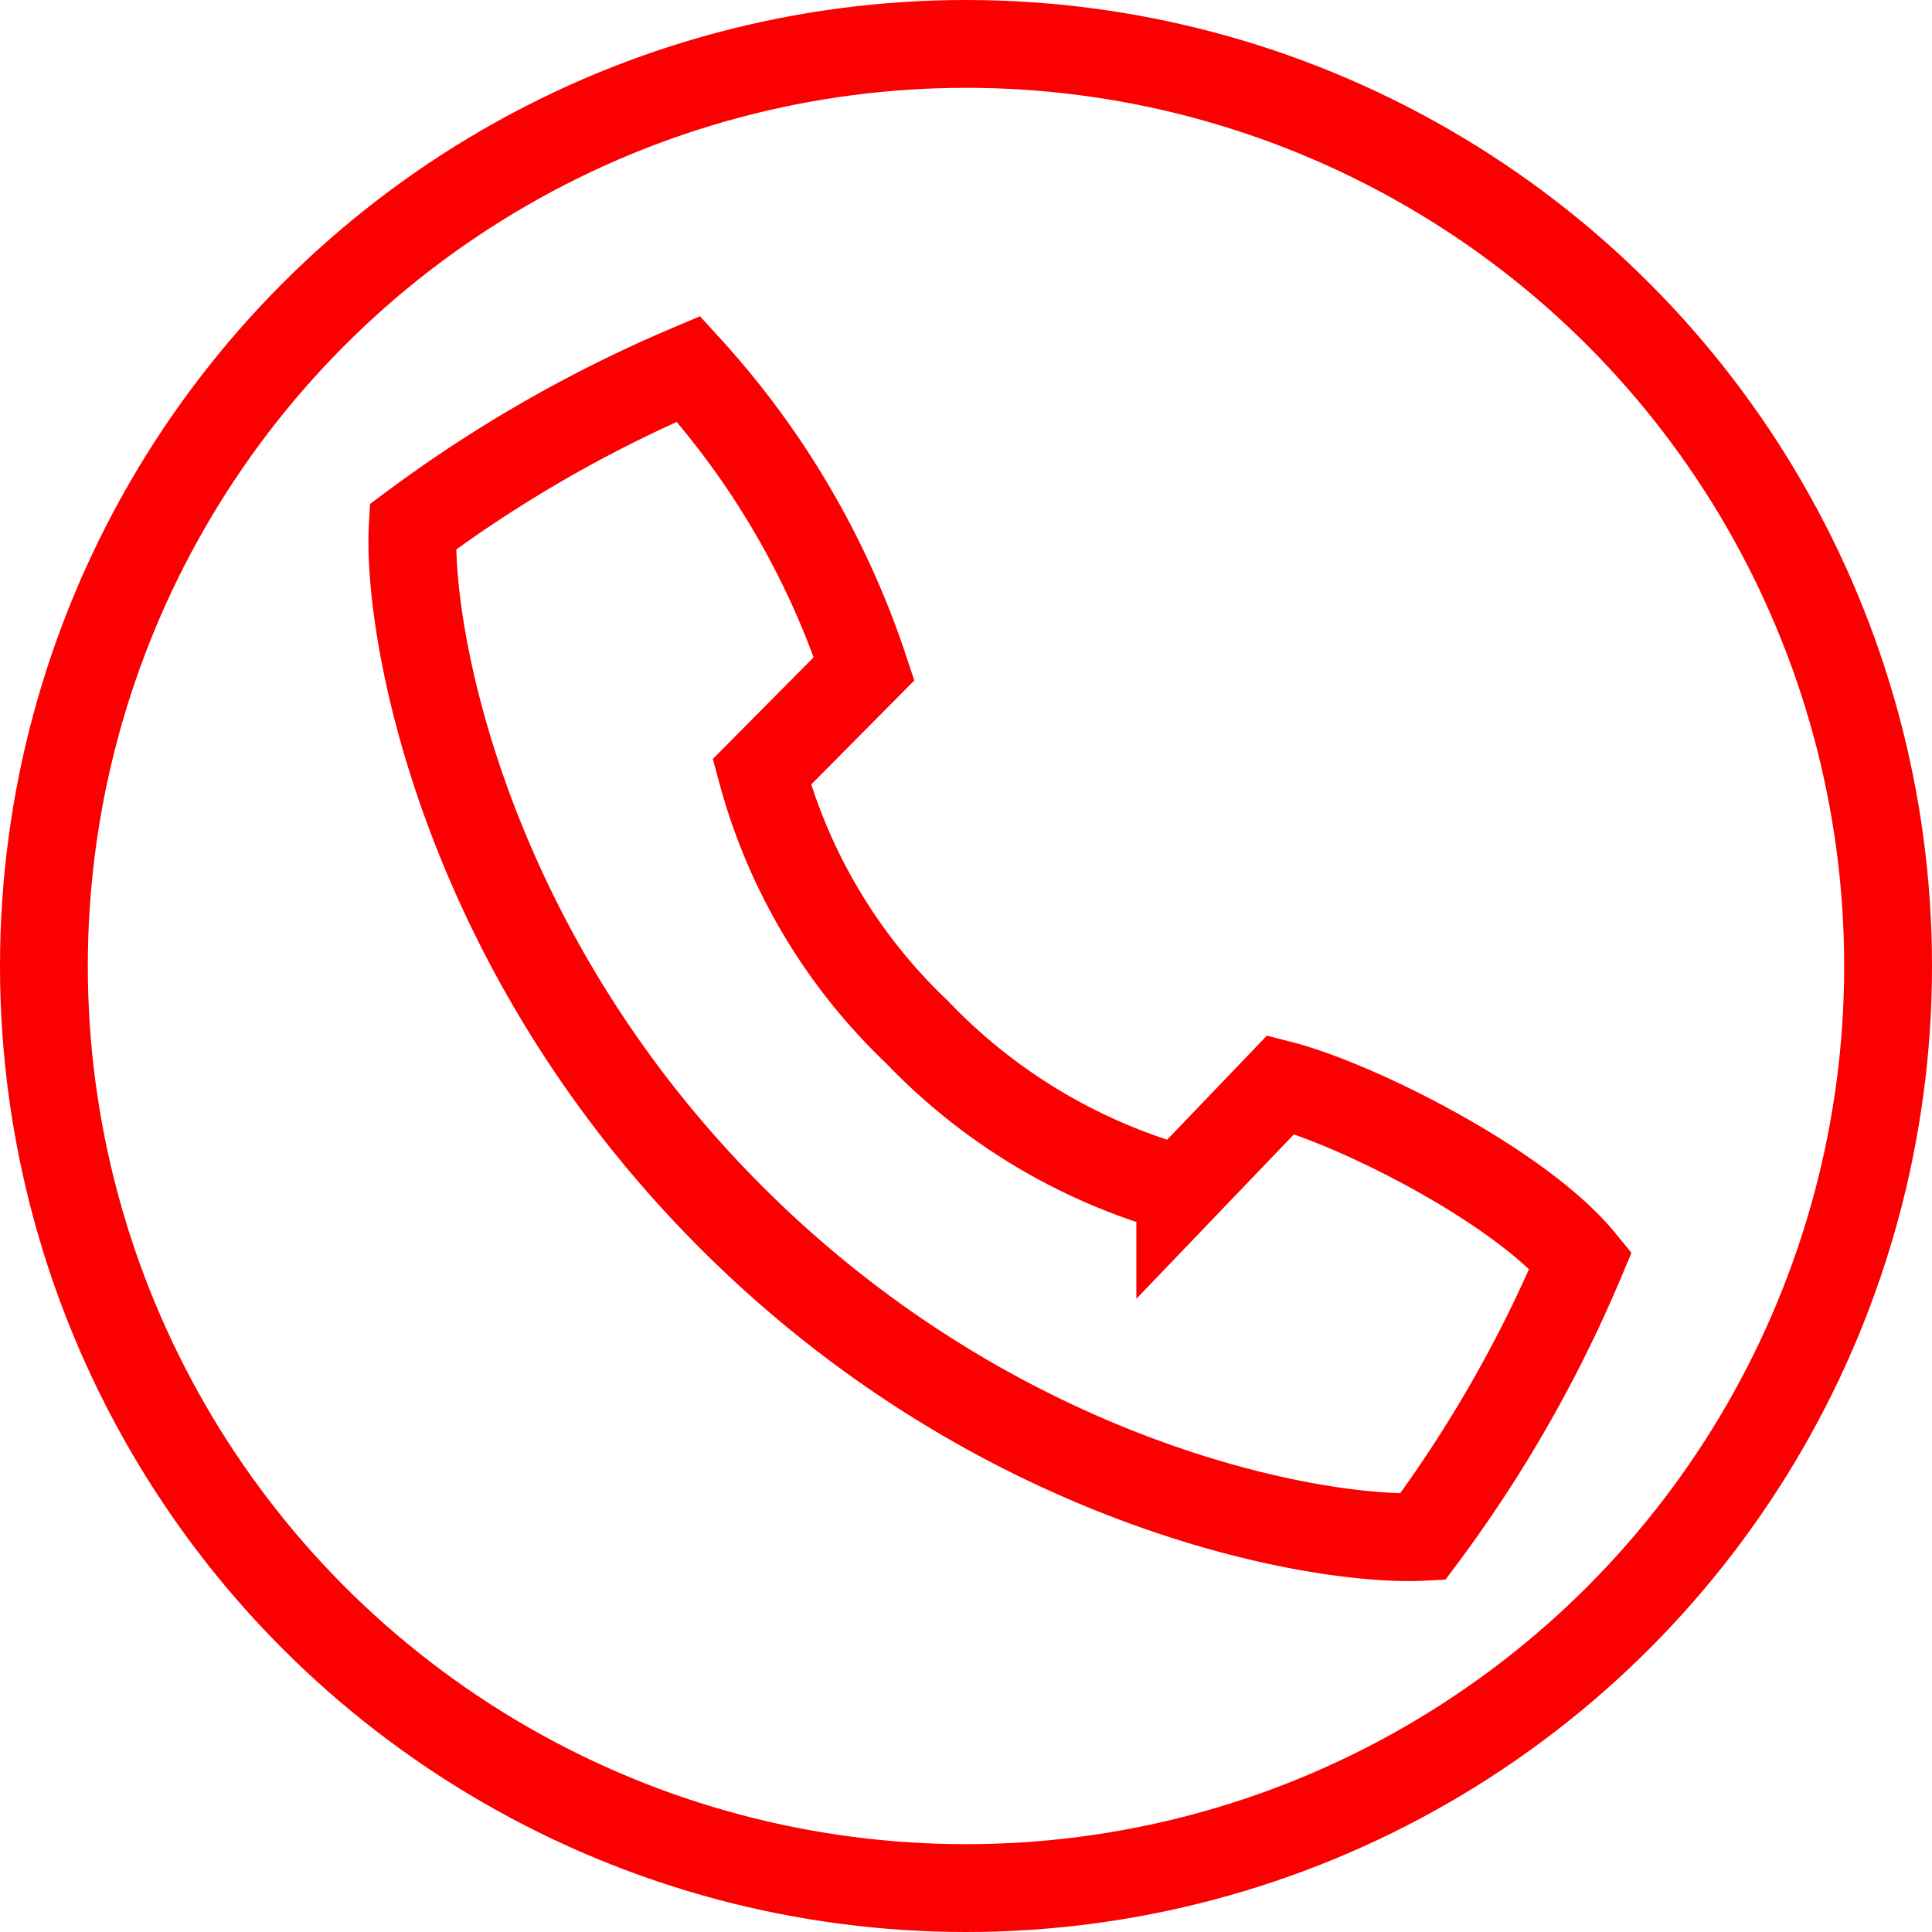
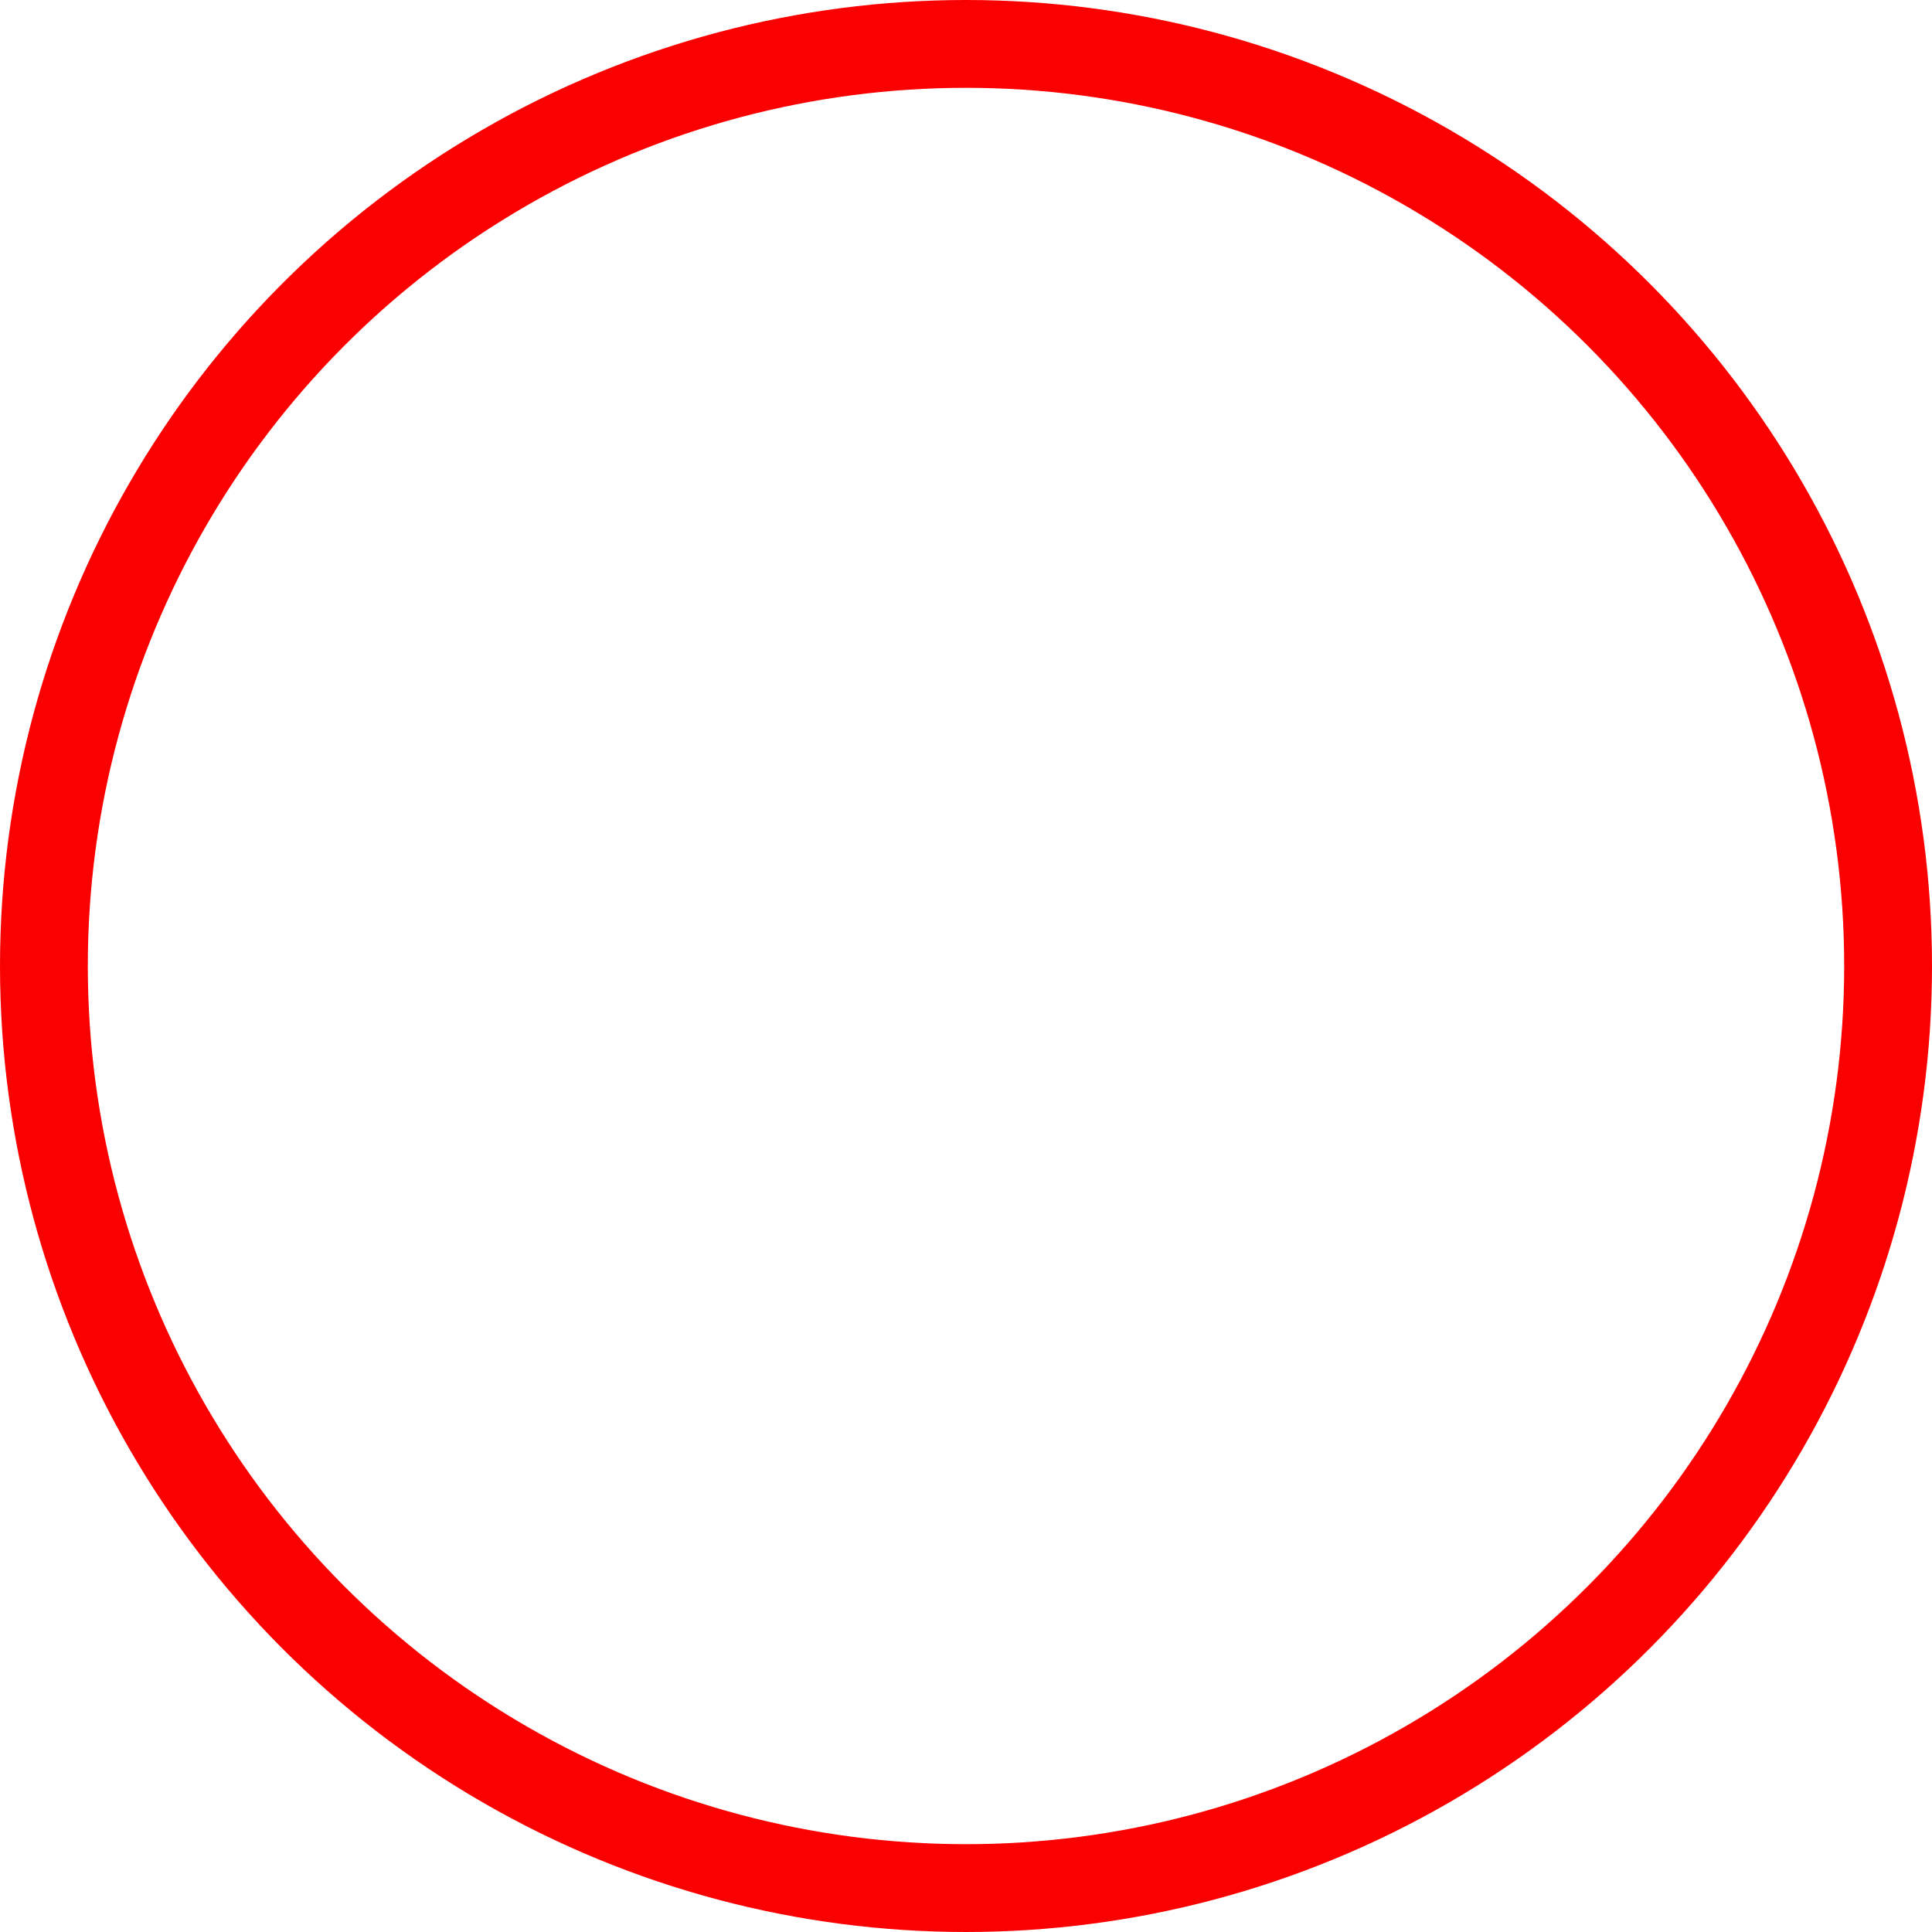
<svg xmlns="http://www.w3.org/2000/svg" id="icons" viewBox="0 0 44 44">
  <defs>
    <style>.cls-1{fill:none;stroke:#fb0001;stroke-miterlimit:10;stroke-width:2px;}</style>
  </defs>
-   <path class="cls-1" d="M215.66,79.73C221.77,85.84,229,87.12,231.4,87a30,30,0,0,0,3.6-6.3c-1.39-1.69-5.11-3.56-6.83-4l-2.29,2.39a13.11,13.11,0,0,1-6-3.59,12.75,12.75,0,0,1-3.53-5.92l2.33-2.35a19.08,19.08,0,0,0-4-6.83A30.51,30.51,0,0,0,208.4,64C208.27,66.39,209.55,73.63,215.66,79.73Z" transform="translate(-199 -52)" />
  <circle class="cls-1" cx="22" cy="22" r="21" />
</svg>